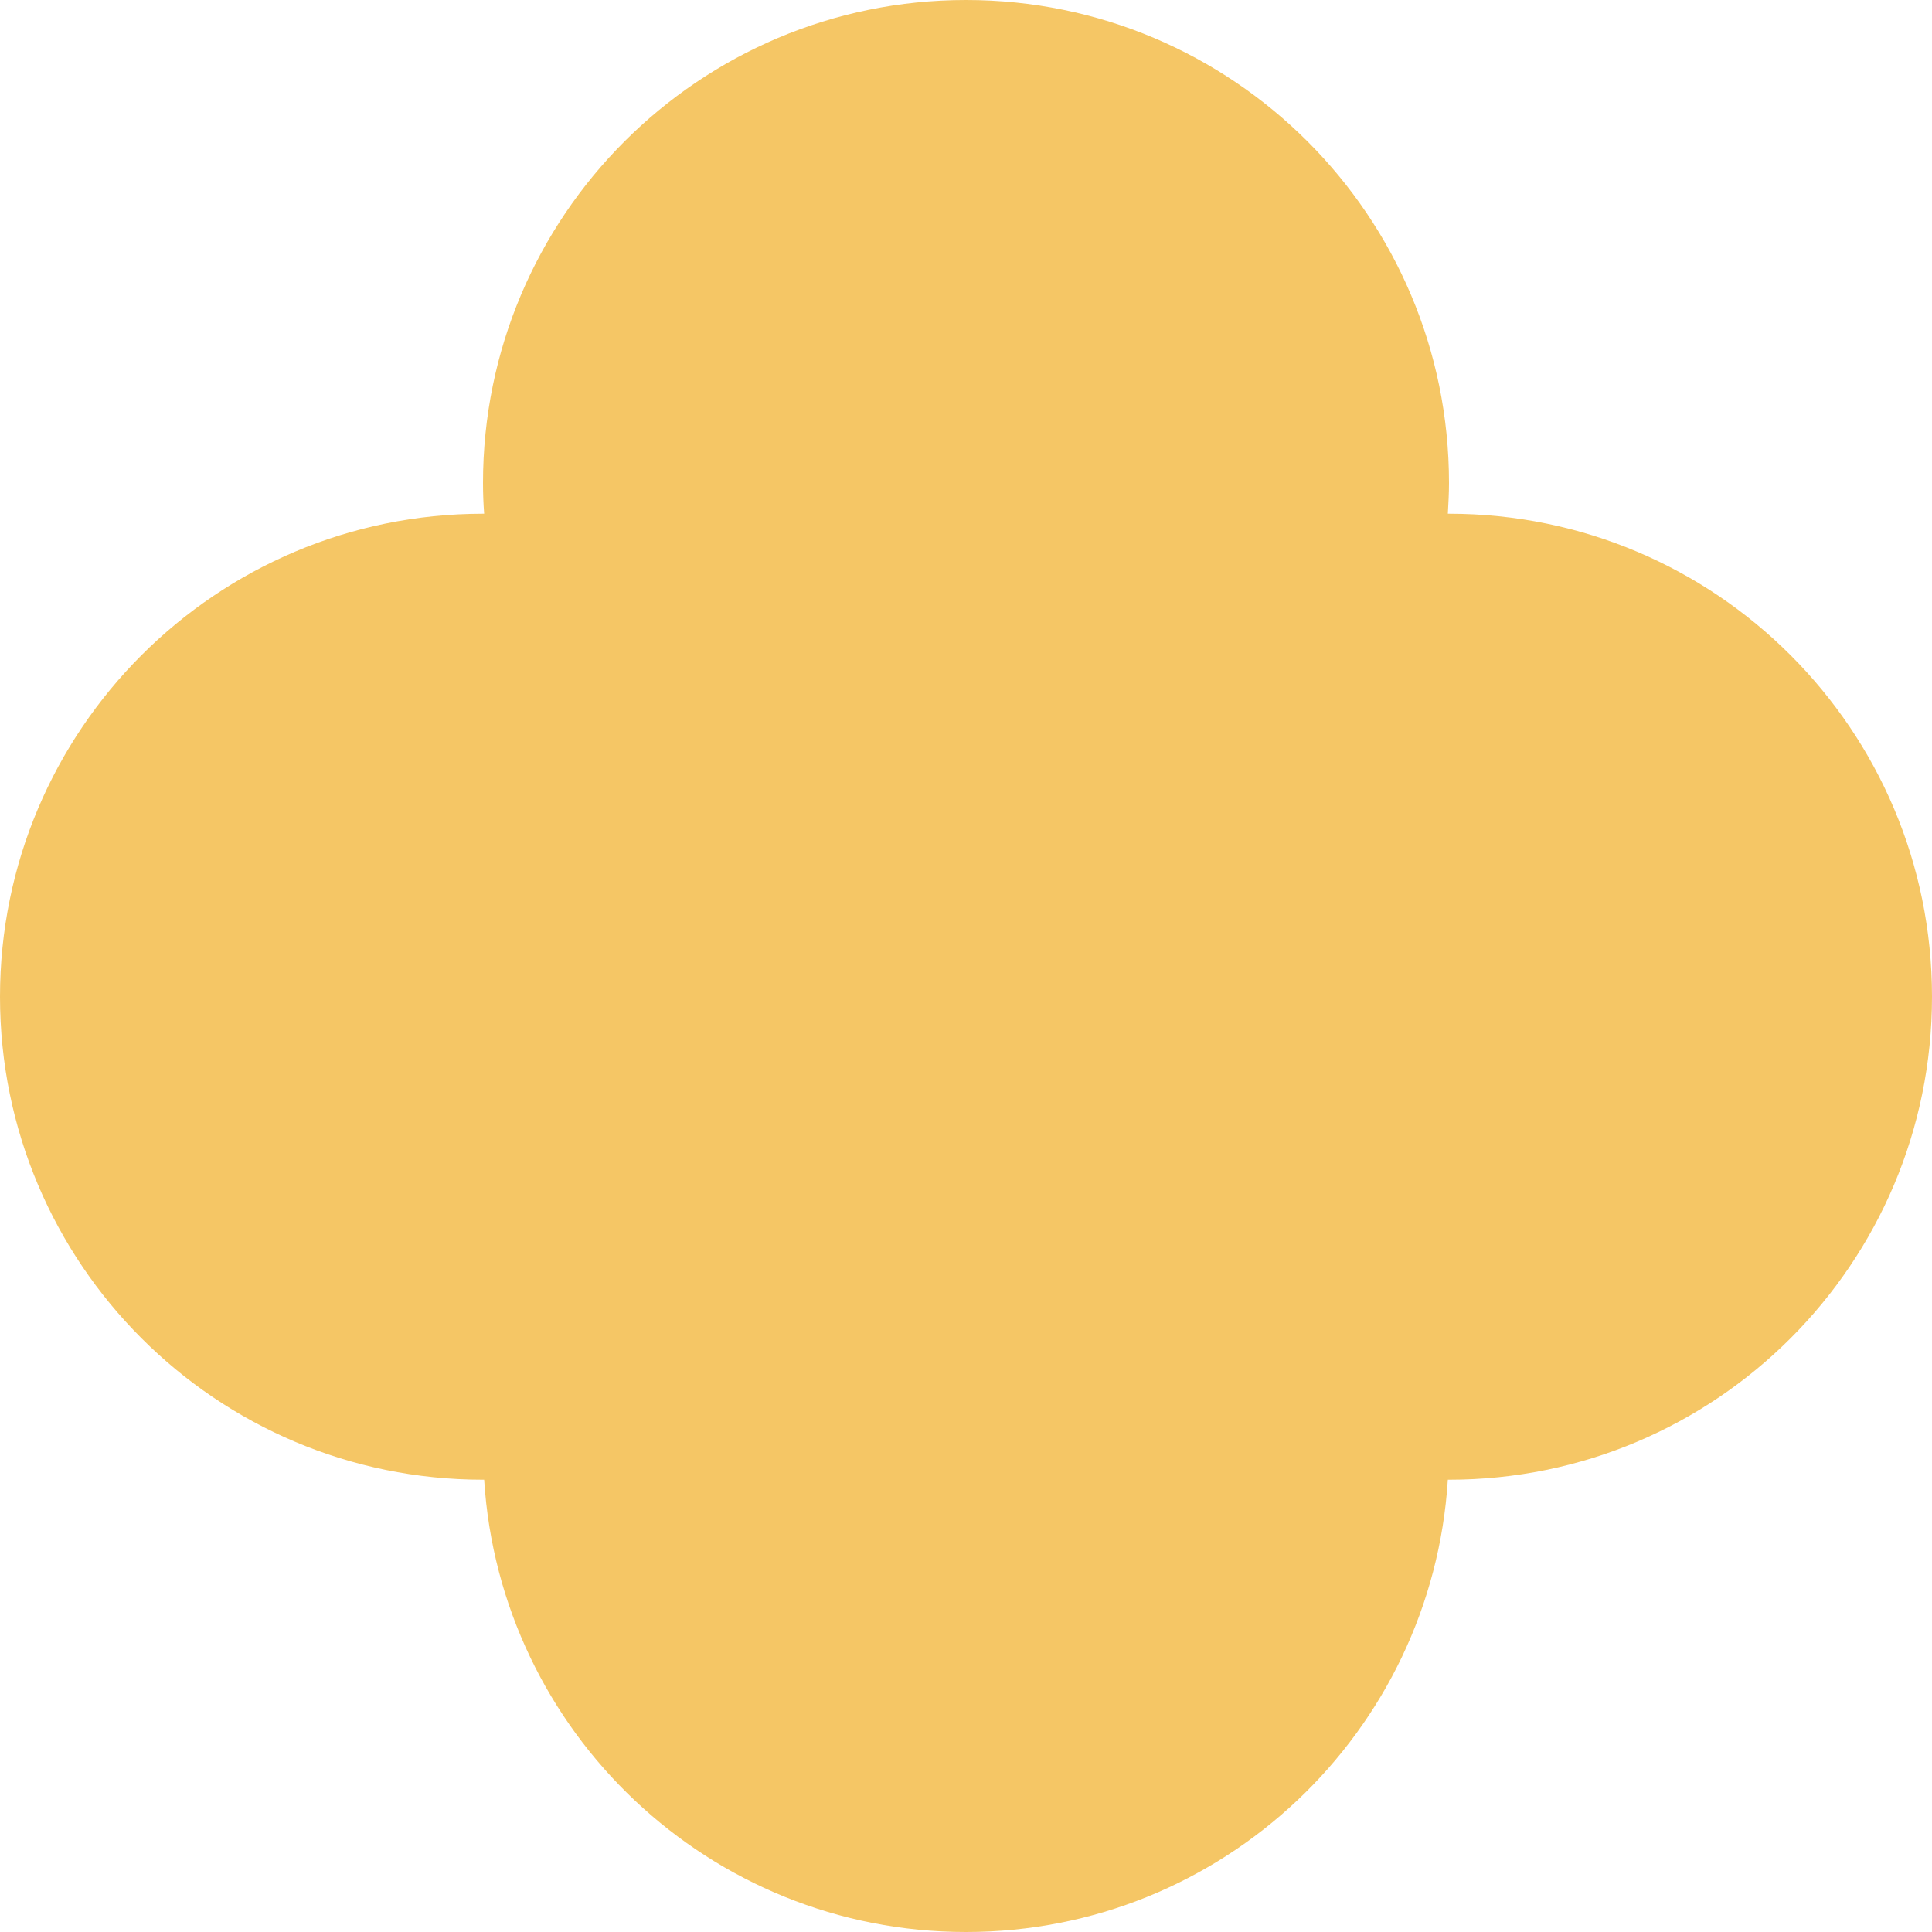
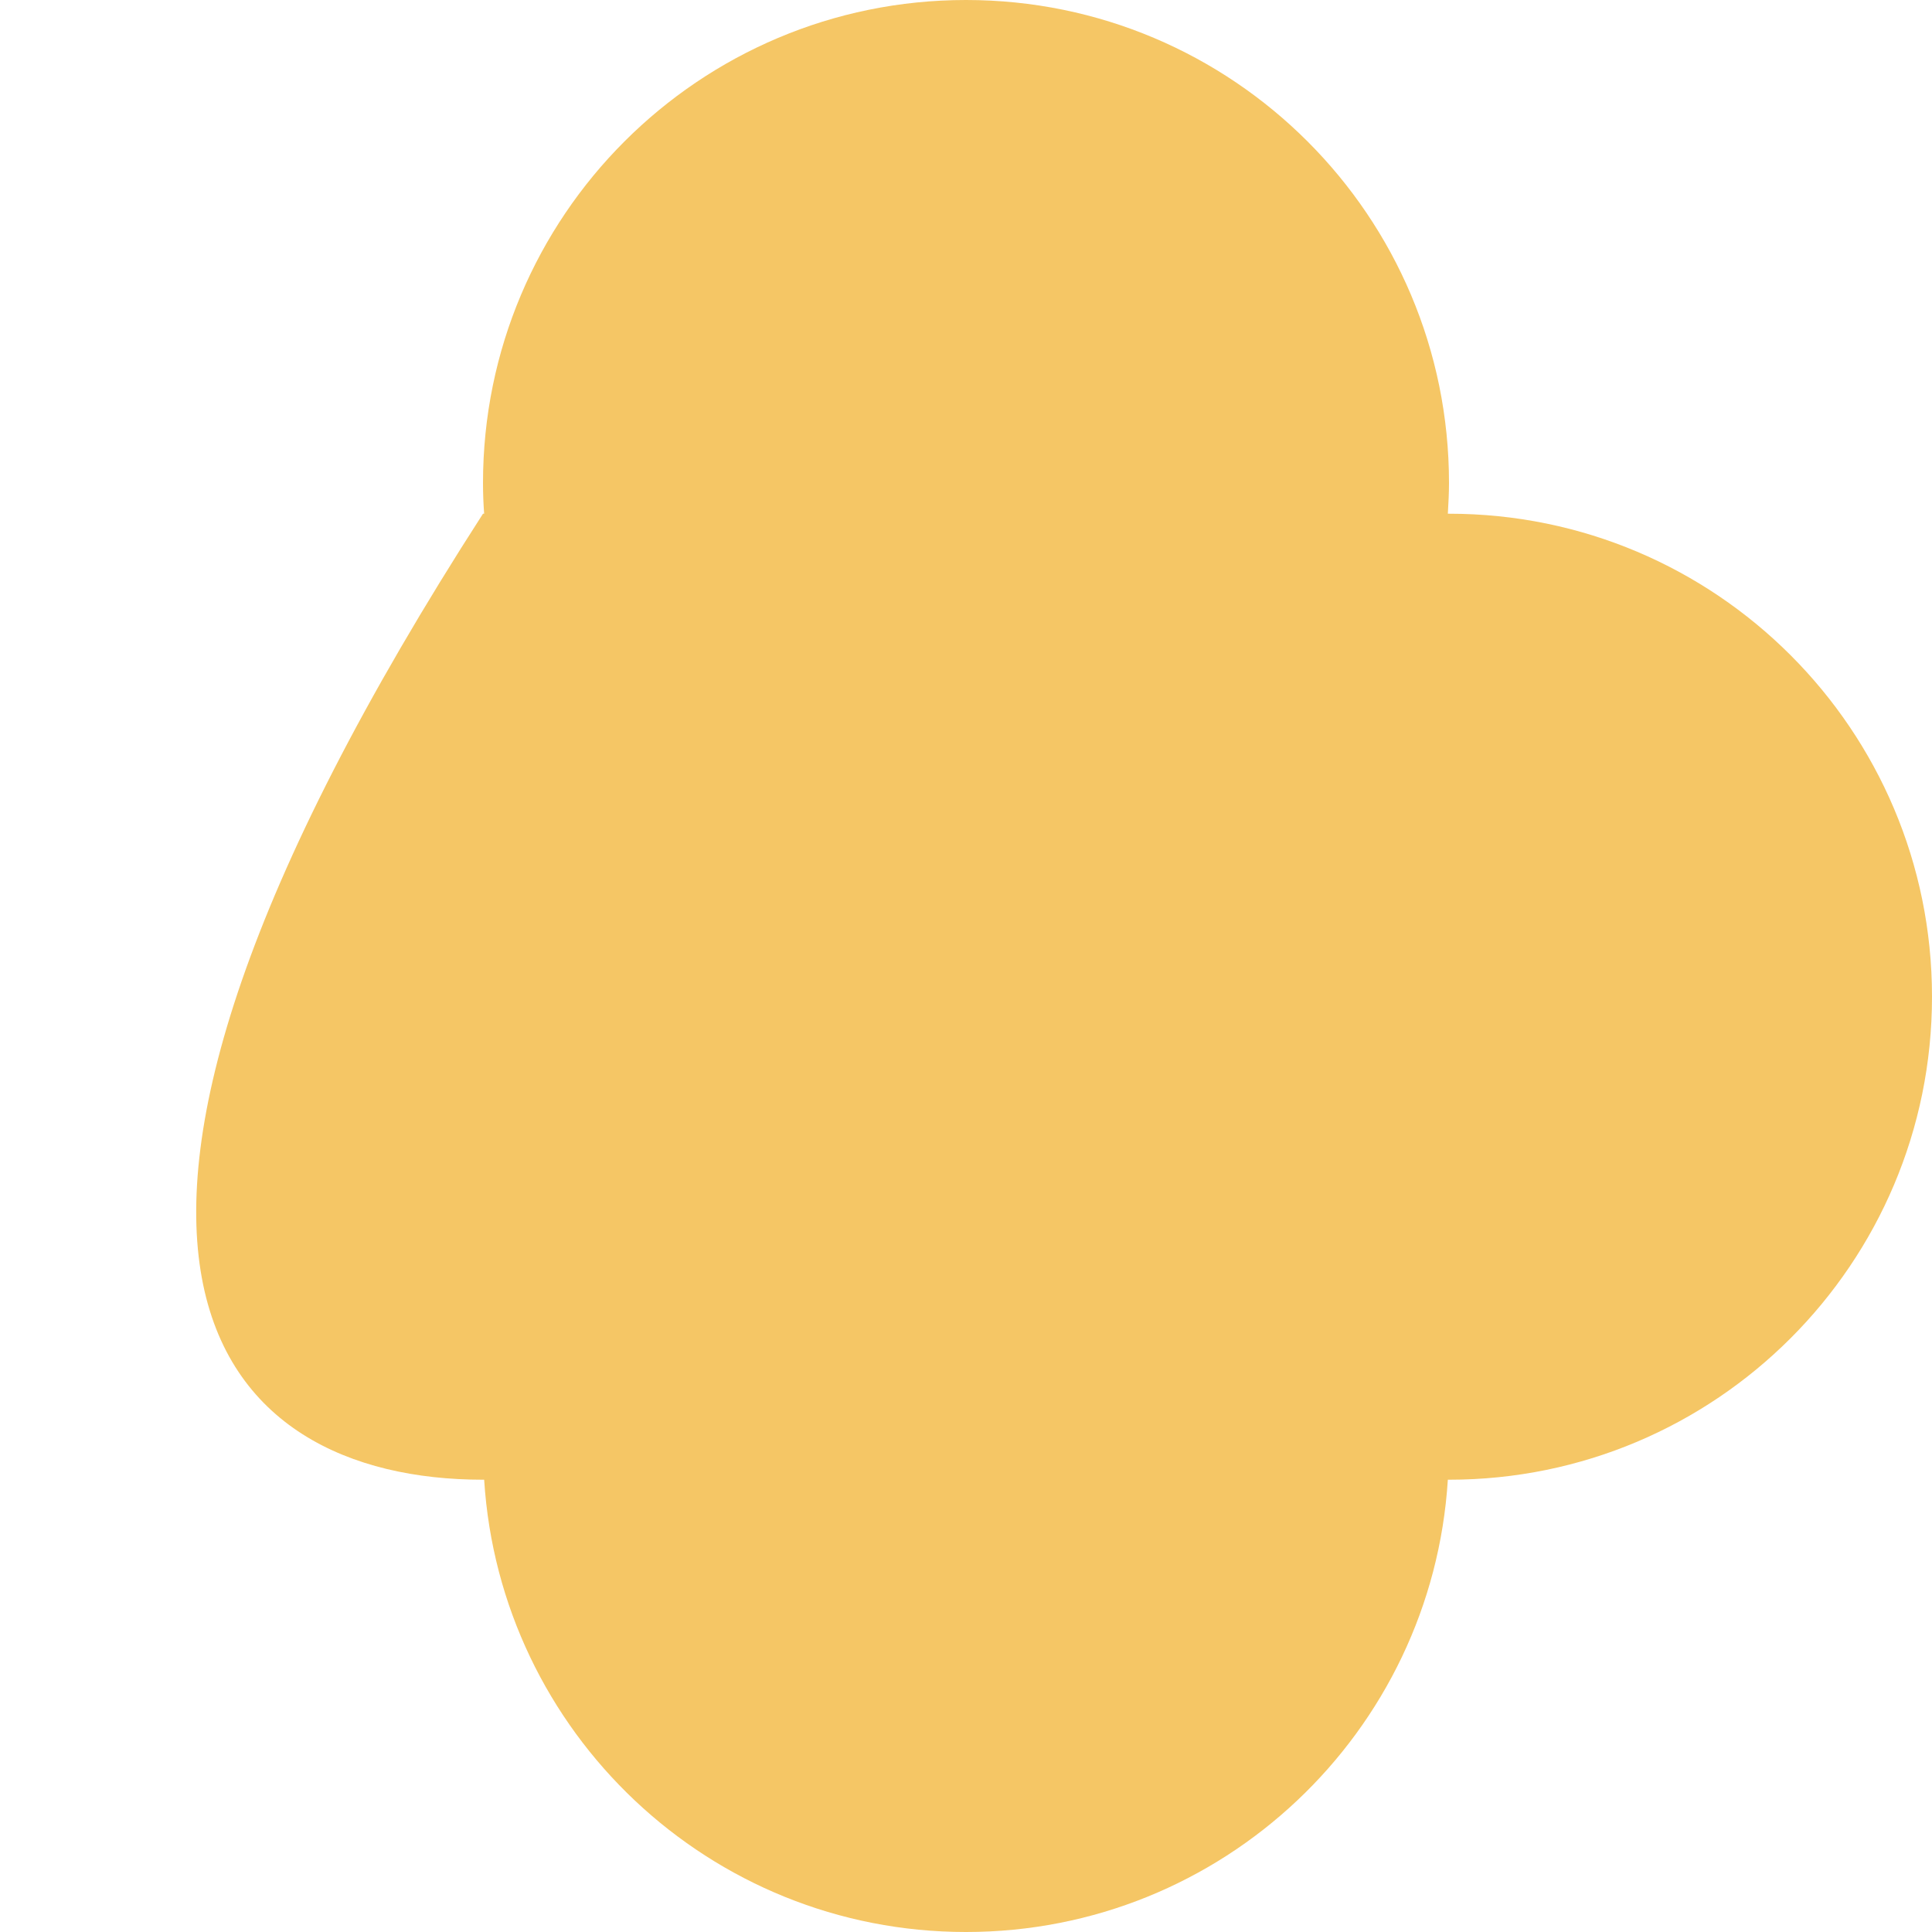
<svg xmlns="http://www.w3.org/2000/svg" width="30" height="30" viewBox="0 0 30 30" fill="none">
-   <path d="M22.5 7.977C22.5 7.977 22.488 7.977 22.482 7.977C22.491 7.818 22.5 7.659 22.5 7.5C22.5 3.357 19.143 0 15 0C10.857 0 7.5 3.357 7.5 7.5C7.5 7.662 7.506 7.821 7.518 7.977C7.512 7.977 7.506 7.977 7.5 7.977C3.357 7.977 0 11.337 0 15.477C0 19.617 3.357 22.977 7.5 22.977C7.506 22.977 7.512 22.977 7.518 22.977C7.764 26.898 11.019 30 15 30C18.981 30 22.236 26.898 22.482 22.977C22.488 22.977 22.494 22.977 22.5 22.977C26.643 22.977 30 19.62 30 15.477C30 11.334 26.643 7.977 22.5 7.977Z" fill="#F5C665" />
+   <path d="M22.5 7.977C22.5 7.977 22.488 7.977 22.482 7.977C22.491 7.818 22.5 7.659 22.5 7.5C22.5 3.357 19.143 0 15 0C10.857 0 7.5 3.357 7.5 7.5C7.5 7.662 7.506 7.821 7.518 7.977C7.512 7.977 7.506 7.977 7.5 7.977C0 19.617 3.357 22.977 7.5 22.977C7.506 22.977 7.512 22.977 7.518 22.977C7.764 26.898 11.019 30 15 30C18.981 30 22.236 26.898 22.482 22.977C22.488 22.977 22.494 22.977 22.5 22.977C26.643 22.977 30 19.62 30 15.477C30 11.334 26.643 7.977 22.5 7.977Z" fill="#F5C665" />
</svg>